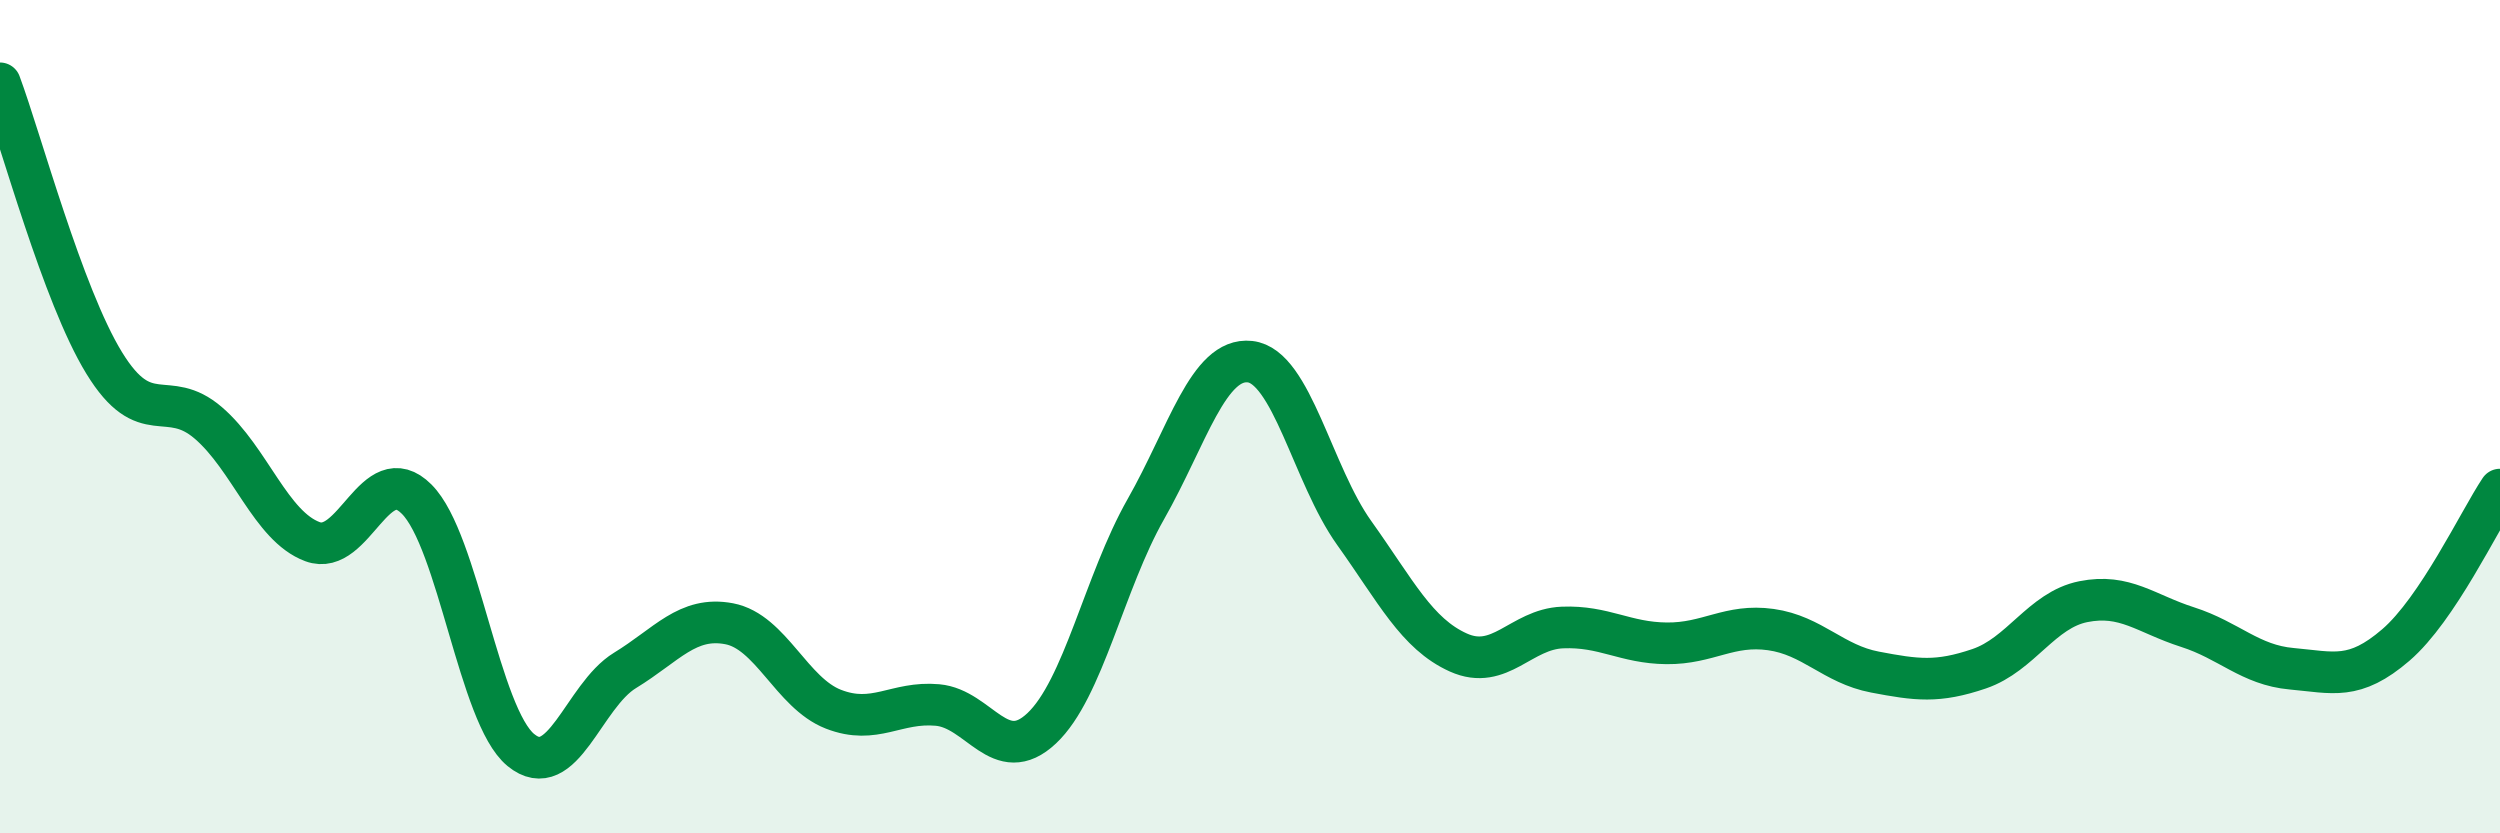
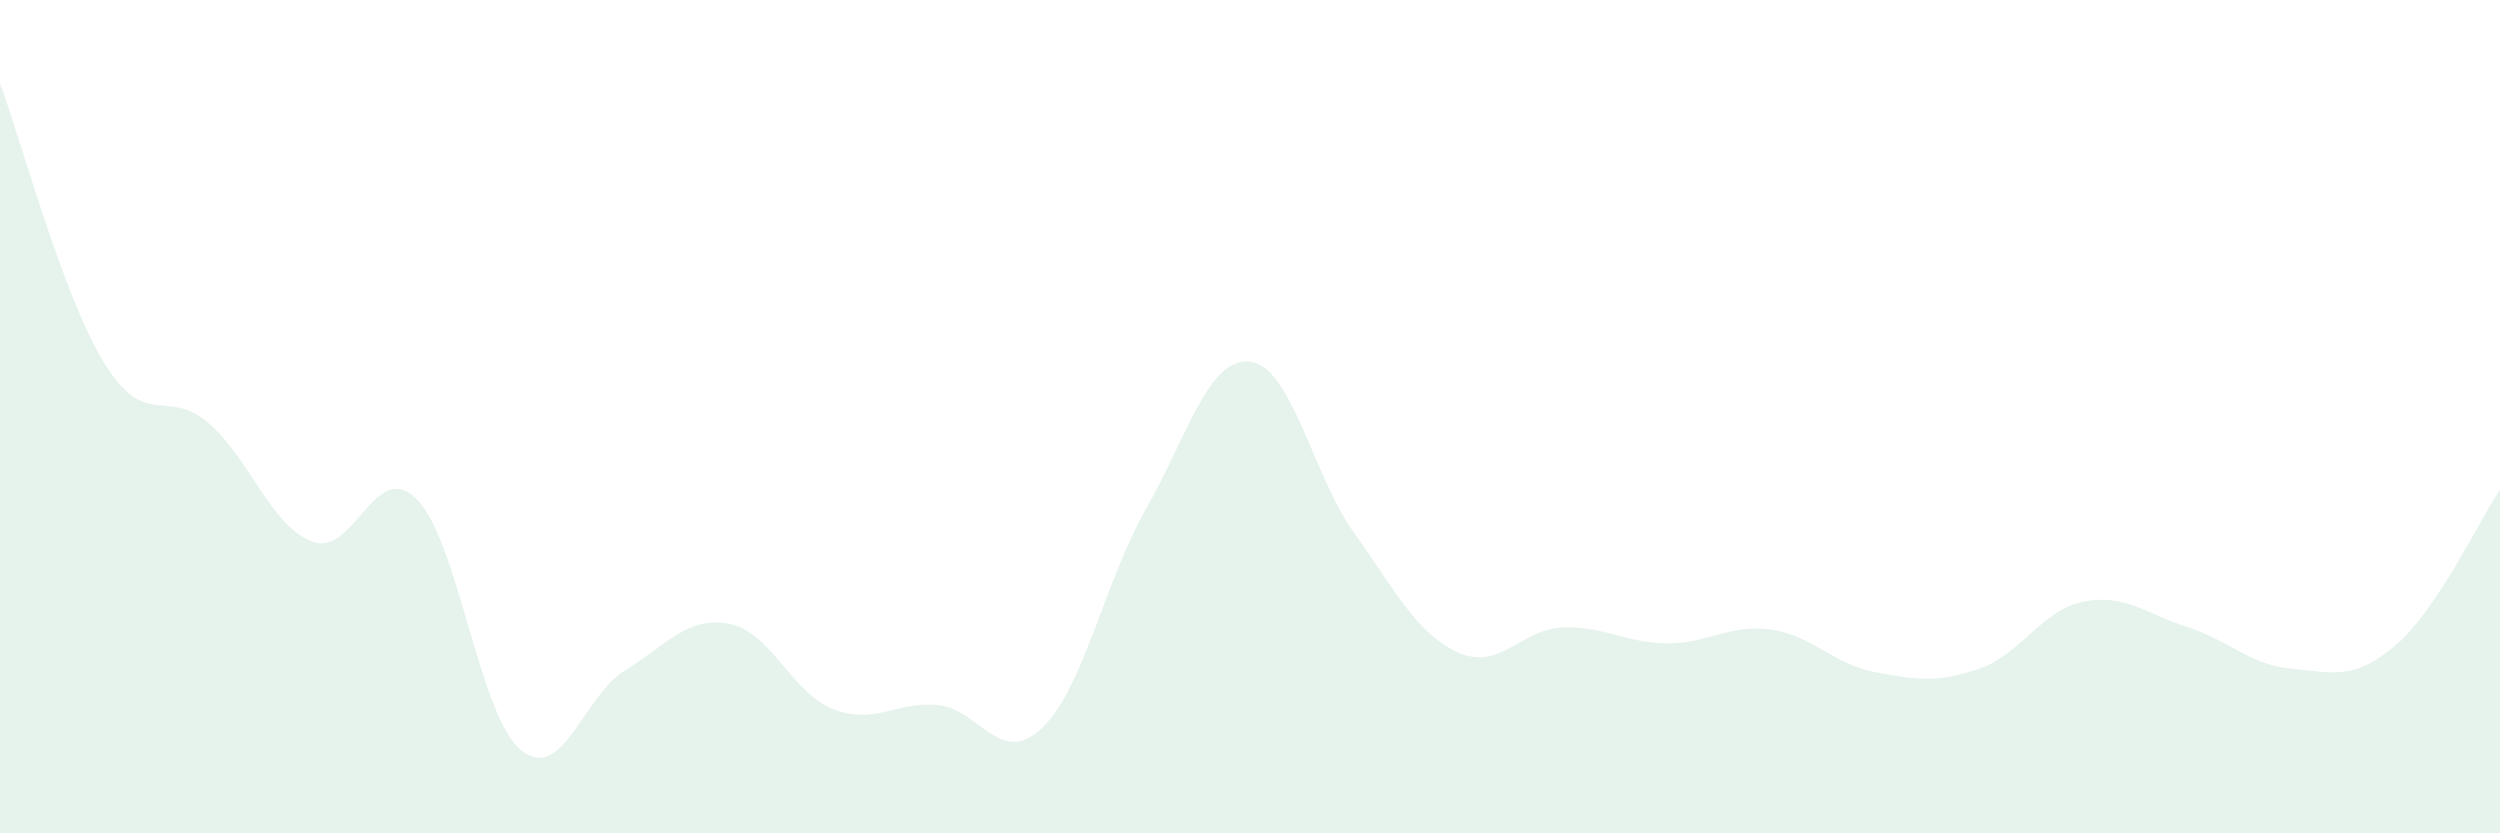
<svg xmlns="http://www.w3.org/2000/svg" width="60" height="20" viewBox="0 0 60 20">
  <path d="M 0,2 C 0.5,3.34 1.5,7.08 2.5,8.71 C 3.5,10.34 4,9.29 5,10.15 C 6,11.01 6.5,12.63 7.5,13 C 8.5,13.37 9,10.98 10,11.98 C 11,12.98 11.5,17.18 12.5,18 C 13.5,18.82 14,16.7 15,16.09 C 16,15.48 16.5,14.78 17.5,14.97 C 18.5,15.16 19,16.63 20,17.02 C 21,17.41 21.5,16.83 22.5,16.92 C 23.5,17.01 24,18.42 25,17.48 C 26,16.54 26.5,13.98 27.5,12.22 C 28.5,10.46 29,8.57 30,8.68 C 31,8.79 31.5,11.39 32.5,12.79 C 33.5,14.19 34,15.21 35,15.66 C 36,16.11 36.5,15.1 37.5,15.06 C 38.5,15.02 39,15.43 40,15.44 C 41,15.45 41.5,14.97 42.5,15.11 C 43.5,15.25 44,15.94 45,16.13 C 46,16.32 46.5,16.39 47.5,16.05 C 48.5,15.71 49,14.64 50,14.44 C 51,14.24 51.5,14.73 52.5,15.05 C 53.5,15.37 54,15.96 55,16.05 C 56,16.14 56.5,16.34 57.5,15.48 C 58.5,14.62 59.5,12.5 60,11.75L60 20L0 20Z" fill="#008740" opacity="0.1" stroke-linecap="round" stroke-linejoin="round" />
-   <path d="M 0,2 C 0.5,3.34 1.5,7.08 2.5,8.71 C 3.5,10.34 4,9.29 5,10.15 C 6,11.01 6.5,12.63 7.5,13 C 8.5,13.37 9,10.98 10,11.98 C 11,12.98 11.5,17.18 12.5,18 C 13.5,18.82 14,16.7 15,16.09 C 16,15.48 16.5,14.78 17.5,14.97 C 18.5,15.16 19,16.63 20,17.02 C 21,17.41 21.5,16.83 22.5,16.92 C 23.5,17.01 24,18.42 25,17.48 C 26,16.54 26.5,13.98 27.5,12.22 C 28.5,10.46 29,8.57 30,8.68 C 31,8.79 31.5,11.39 32.5,12.79 C 33.5,14.19 34,15.21 35,15.66 C 36,16.11 36.5,15.1 37.5,15.06 C 38.5,15.02 39,15.43 40,15.44 C 41,15.45 41.5,14.97 42.5,15.11 C 43.5,15.25 44,15.94 45,16.13 C 46,16.32 46.5,16.39 47.5,16.05 C 48.5,15.71 49,14.64 50,14.44 C 51,14.24 51.5,14.73 52.5,15.05 C 53.5,15.37 54,15.96 55,16.05 C 56,16.14 56.5,16.34 57.5,15.48 C 58.5,14.62 59.5,12.5 60,11.75" stroke="#008740" stroke-width="1" fill="none" stroke-linecap="round" stroke-linejoin="round" />
</svg>